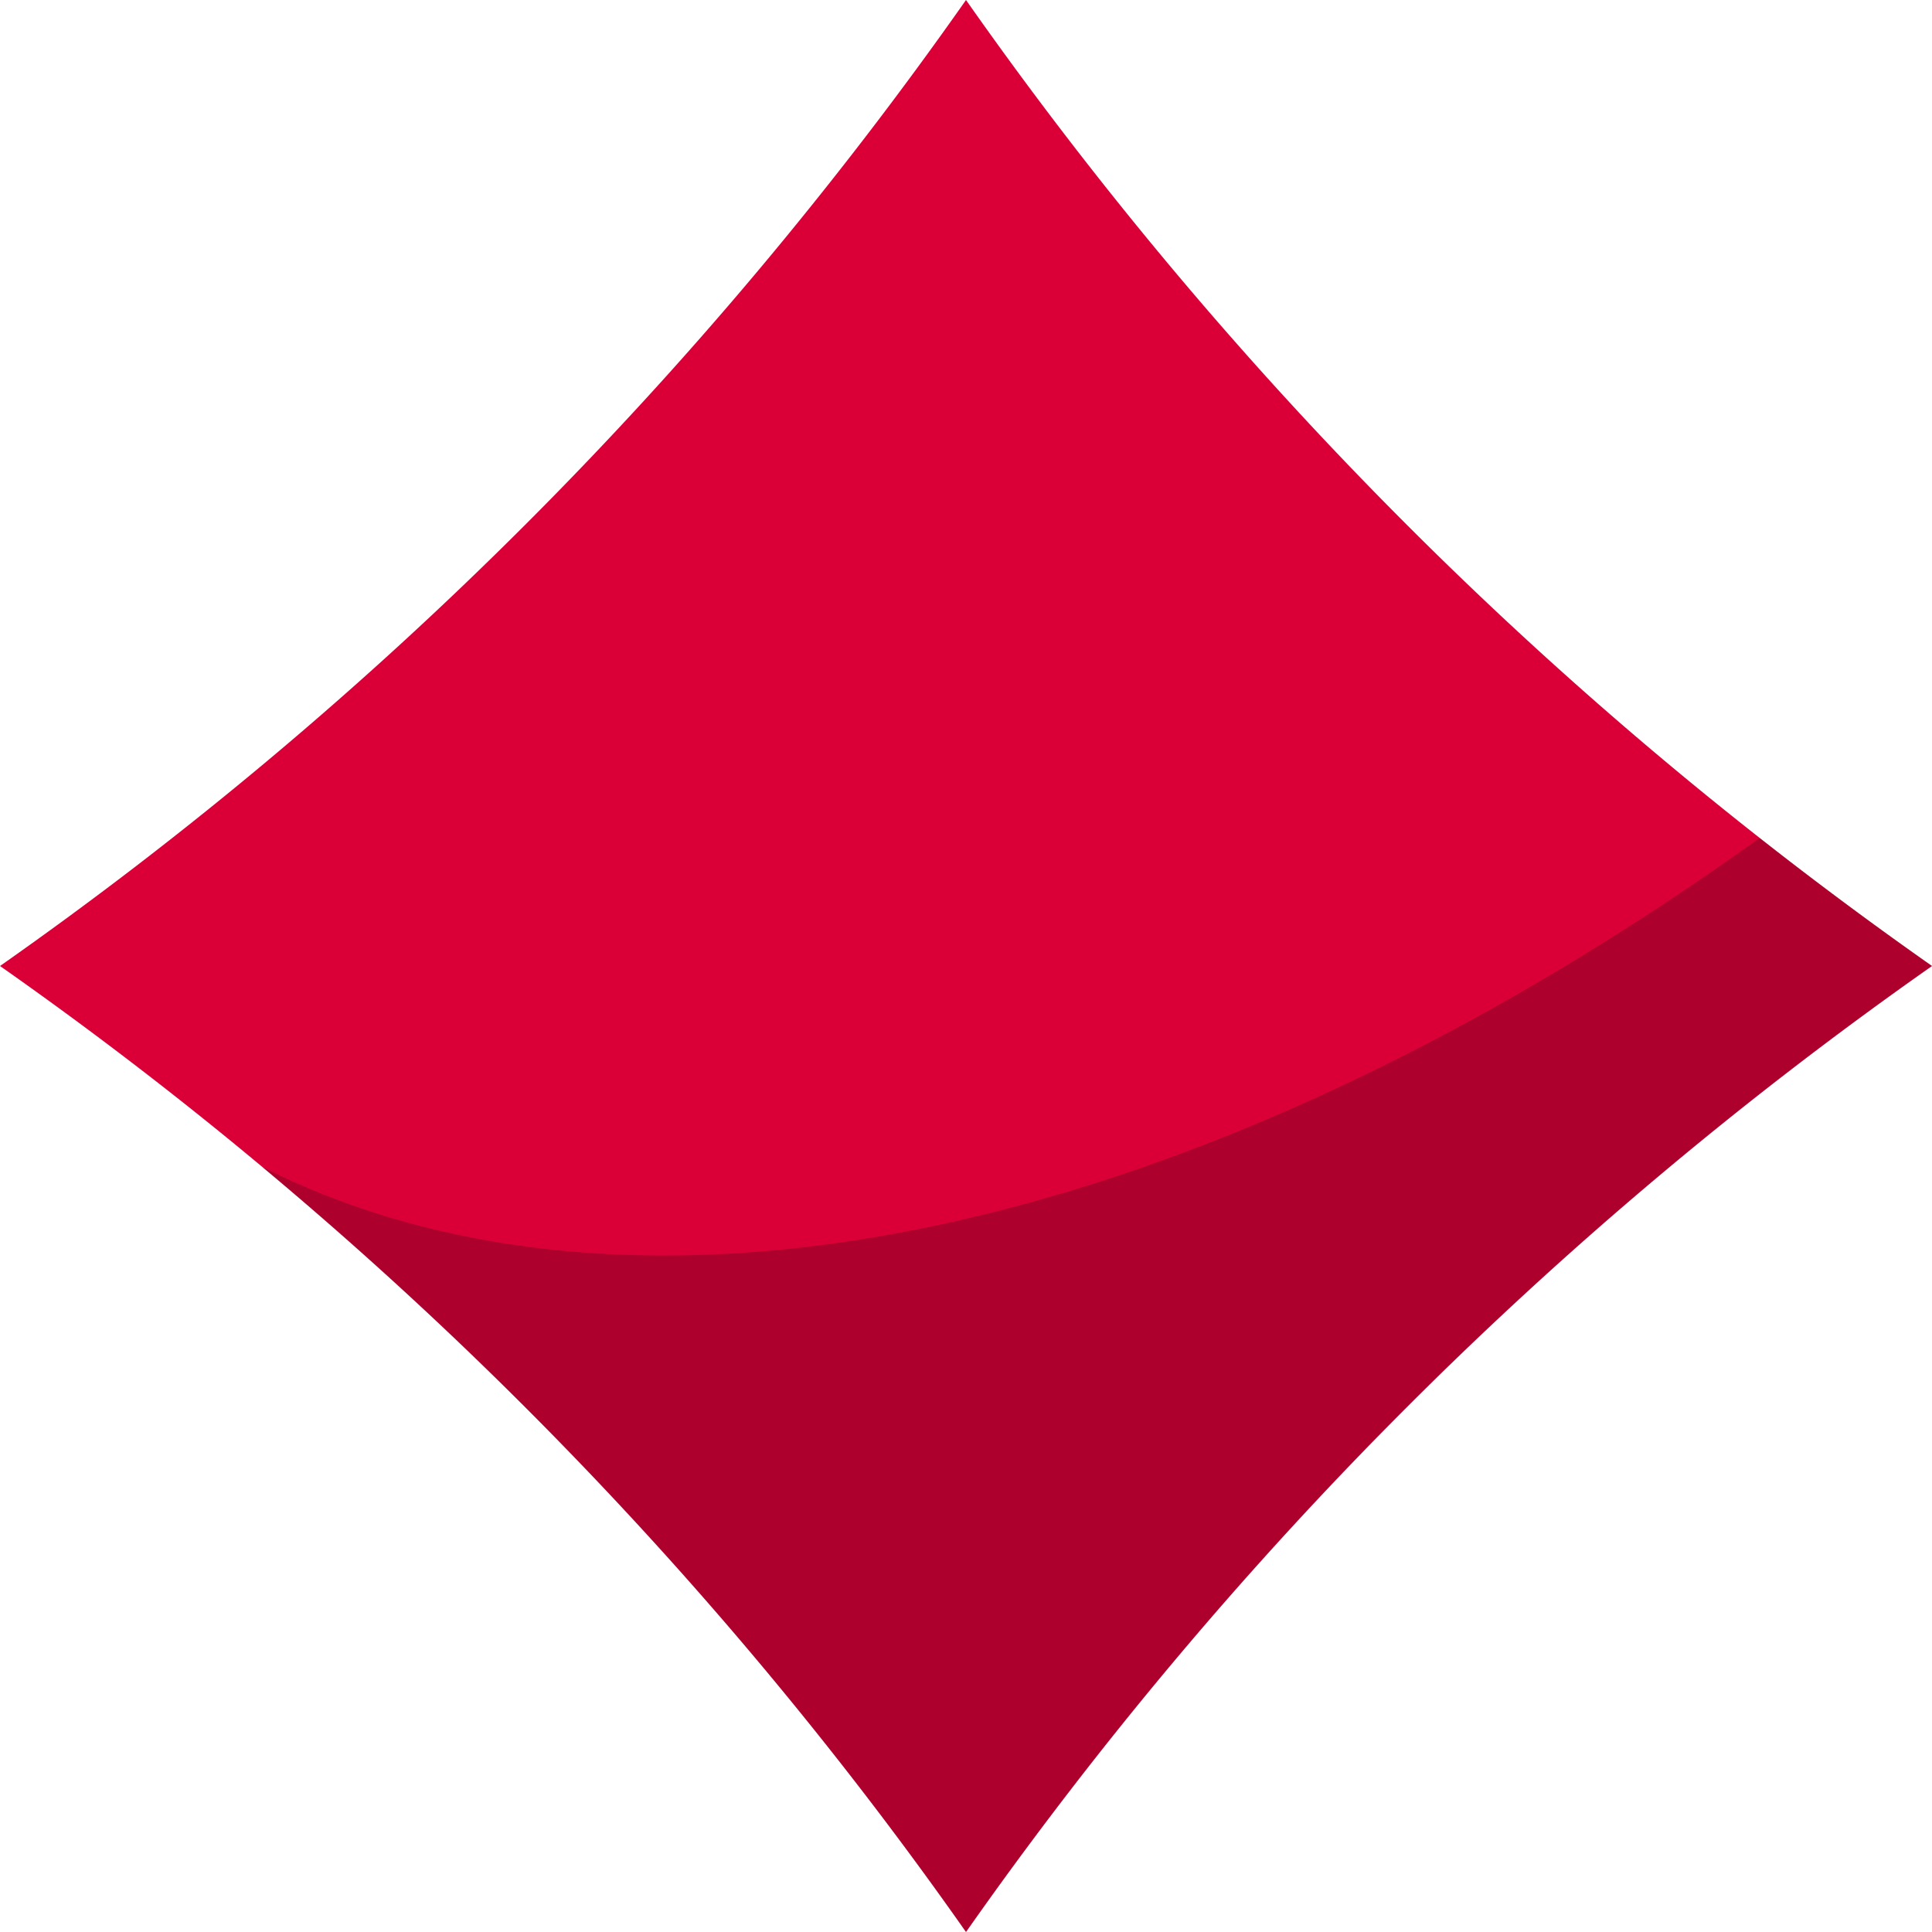
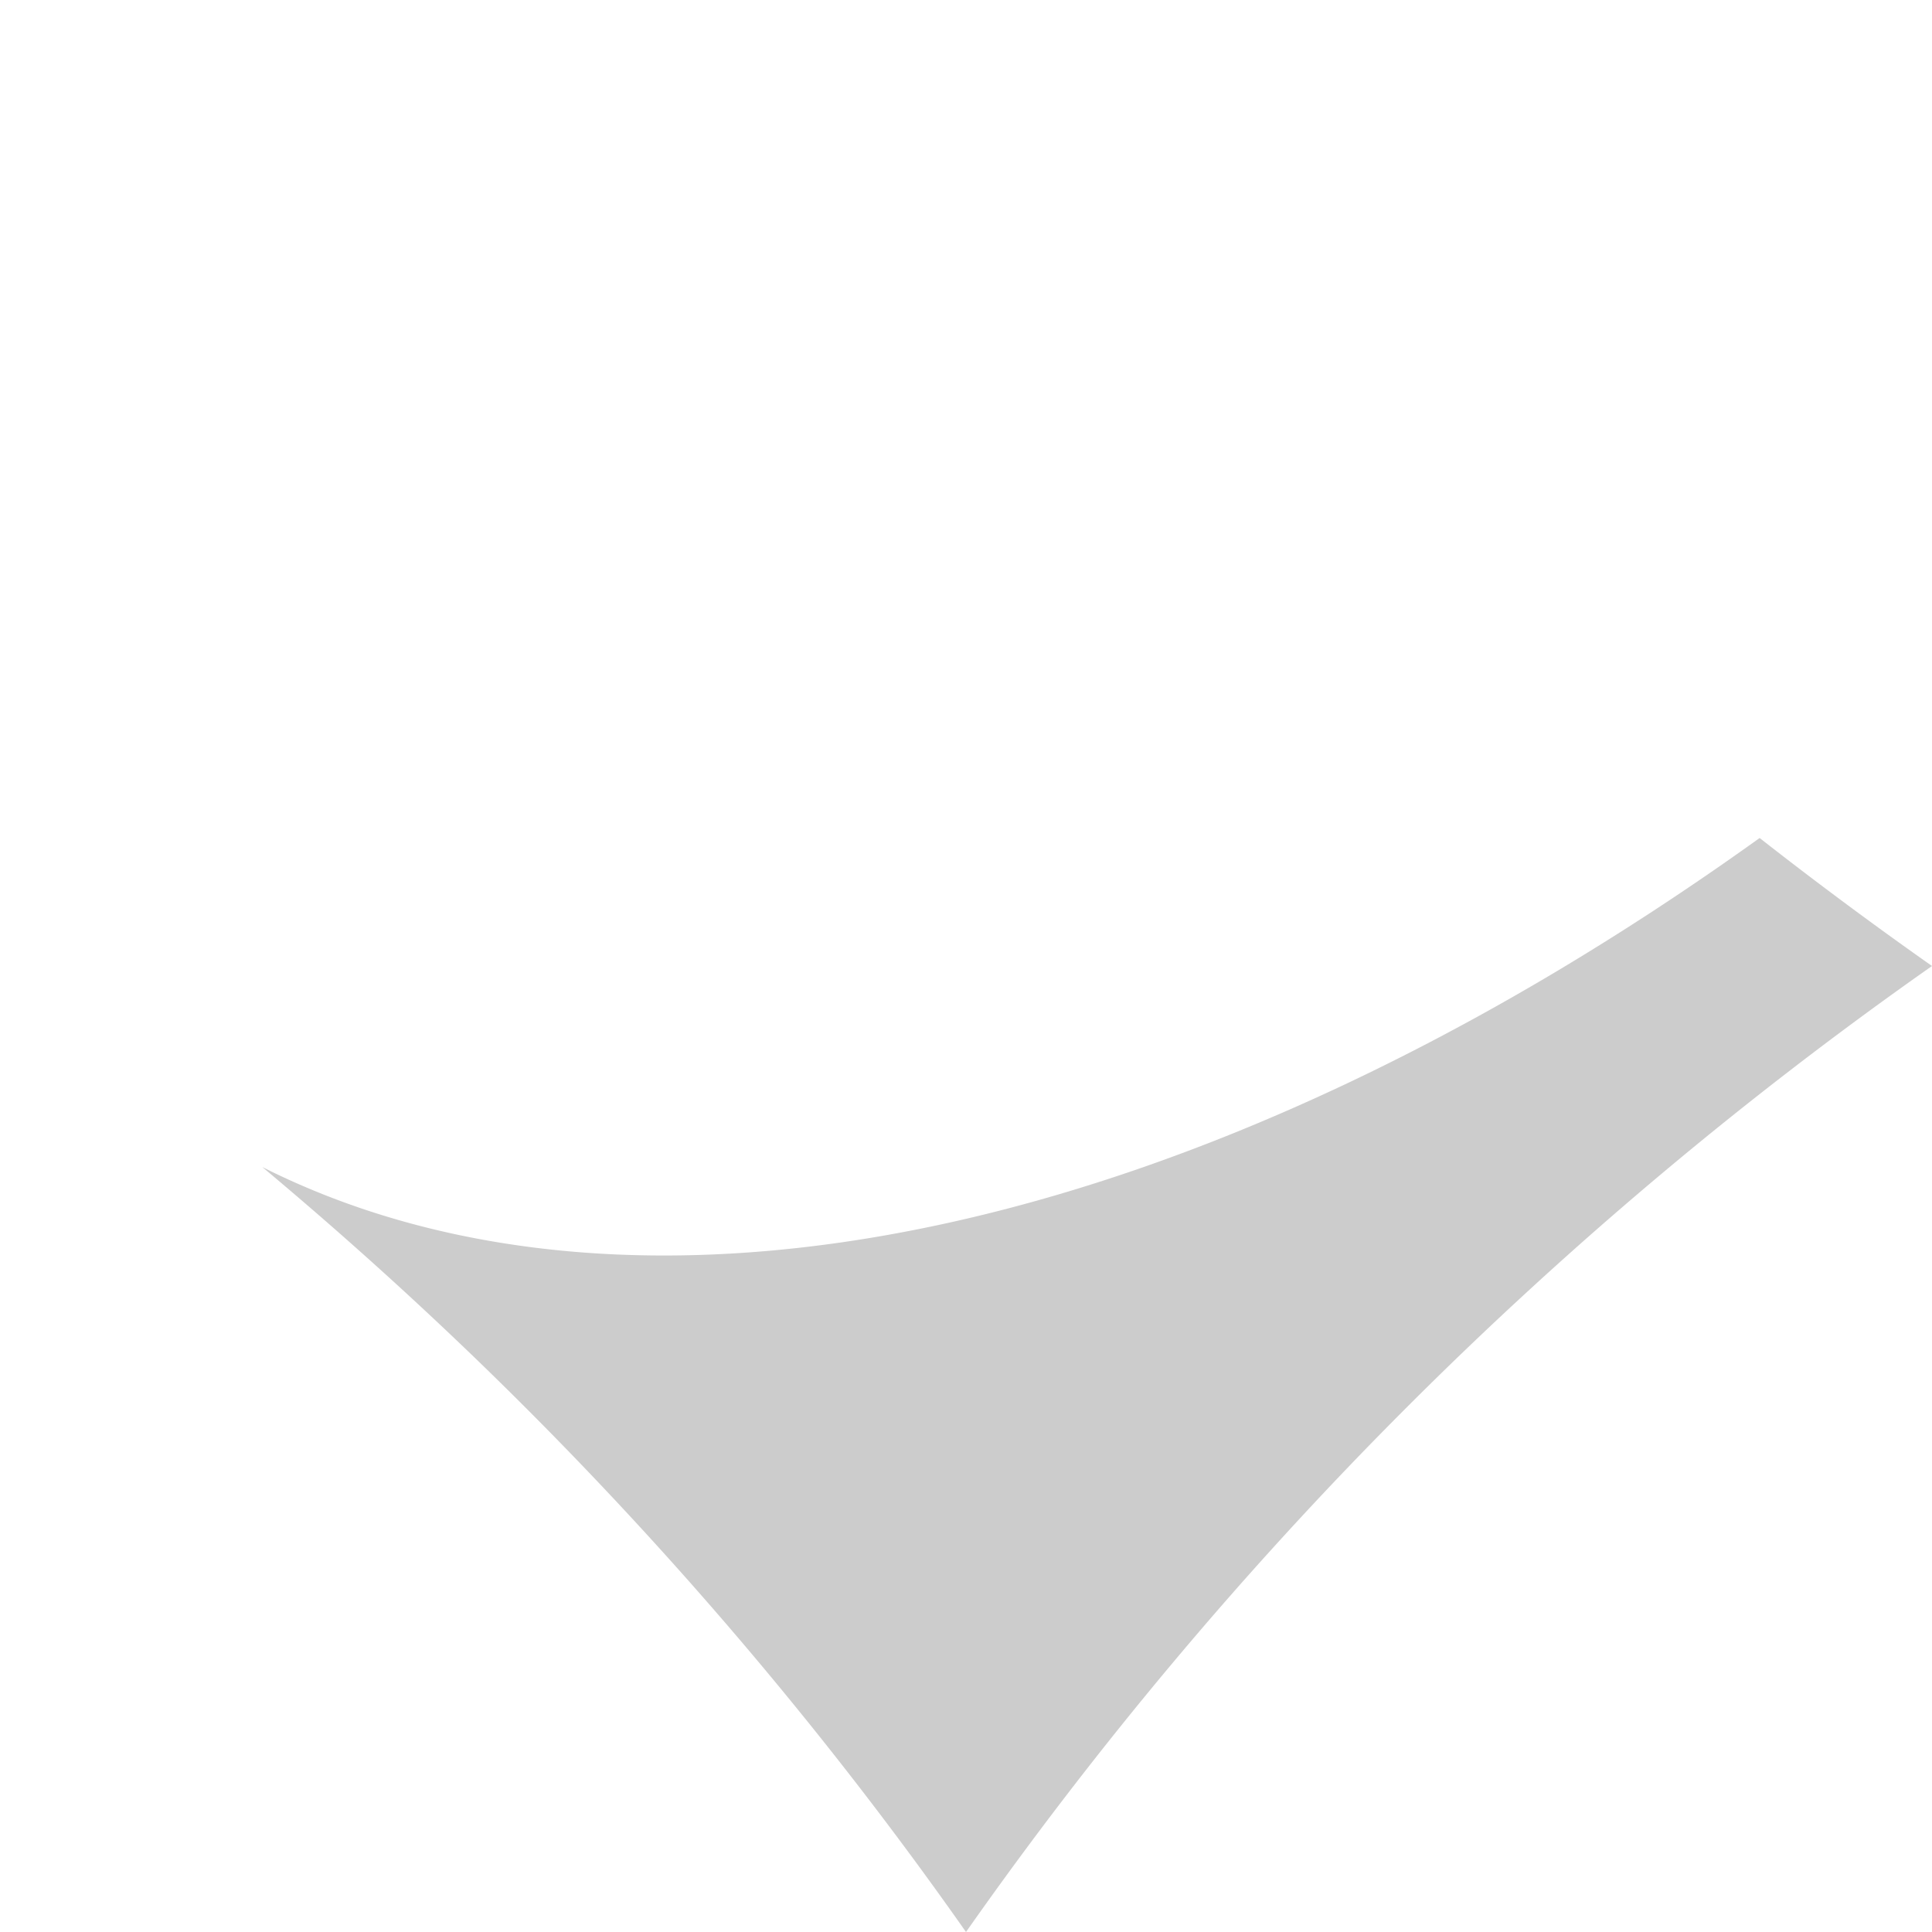
<svg xmlns="http://www.w3.org/2000/svg" height="512" viewBox="0 0 64 64" width="512">
  <g id="Layer_2" data-name="Layer 2">
-     <path d="m32 64a131.095 131.095 0 0 0 -14.609-17.391 131.095 131.095 0 0 0 -17.391-14.609 131.095 131.095 0 0 0 17.391-14.609 131.095 131.095 0 0 0 14.609-17.391 131.095 131.095 0 0 0 14.609 17.391 131.095 131.095 0 0 0 17.391 14.609 131.092 131.092 0 0 0 -32 32z" fill="#da0037" />
-     <path d="m64 32a131.213 131.213 0 0 0 -32 32 131.315 131.315 0 0 0 -14.61-17.39c-2.95-2.95-5.88-5.59-8.7-7.95 12.3 6.19 30.81 2.58 49.6-10.9 1.98 1.55 3.89 2.96 5.71 4.24z" opacity=".2" />
+     <path d="m64 32a131.213 131.213 0 0 0 -32 32 131.315 131.315 0 0 0 -14.61-17.39c-2.95-2.95-5.88-5.59-8.7-7.95 12.3 6.19 30.81 2.58 49.6-10.9 1.98 1.55 3.89 2.96 5.71 4.24" opacity=".2" />
  </g>
</svg>